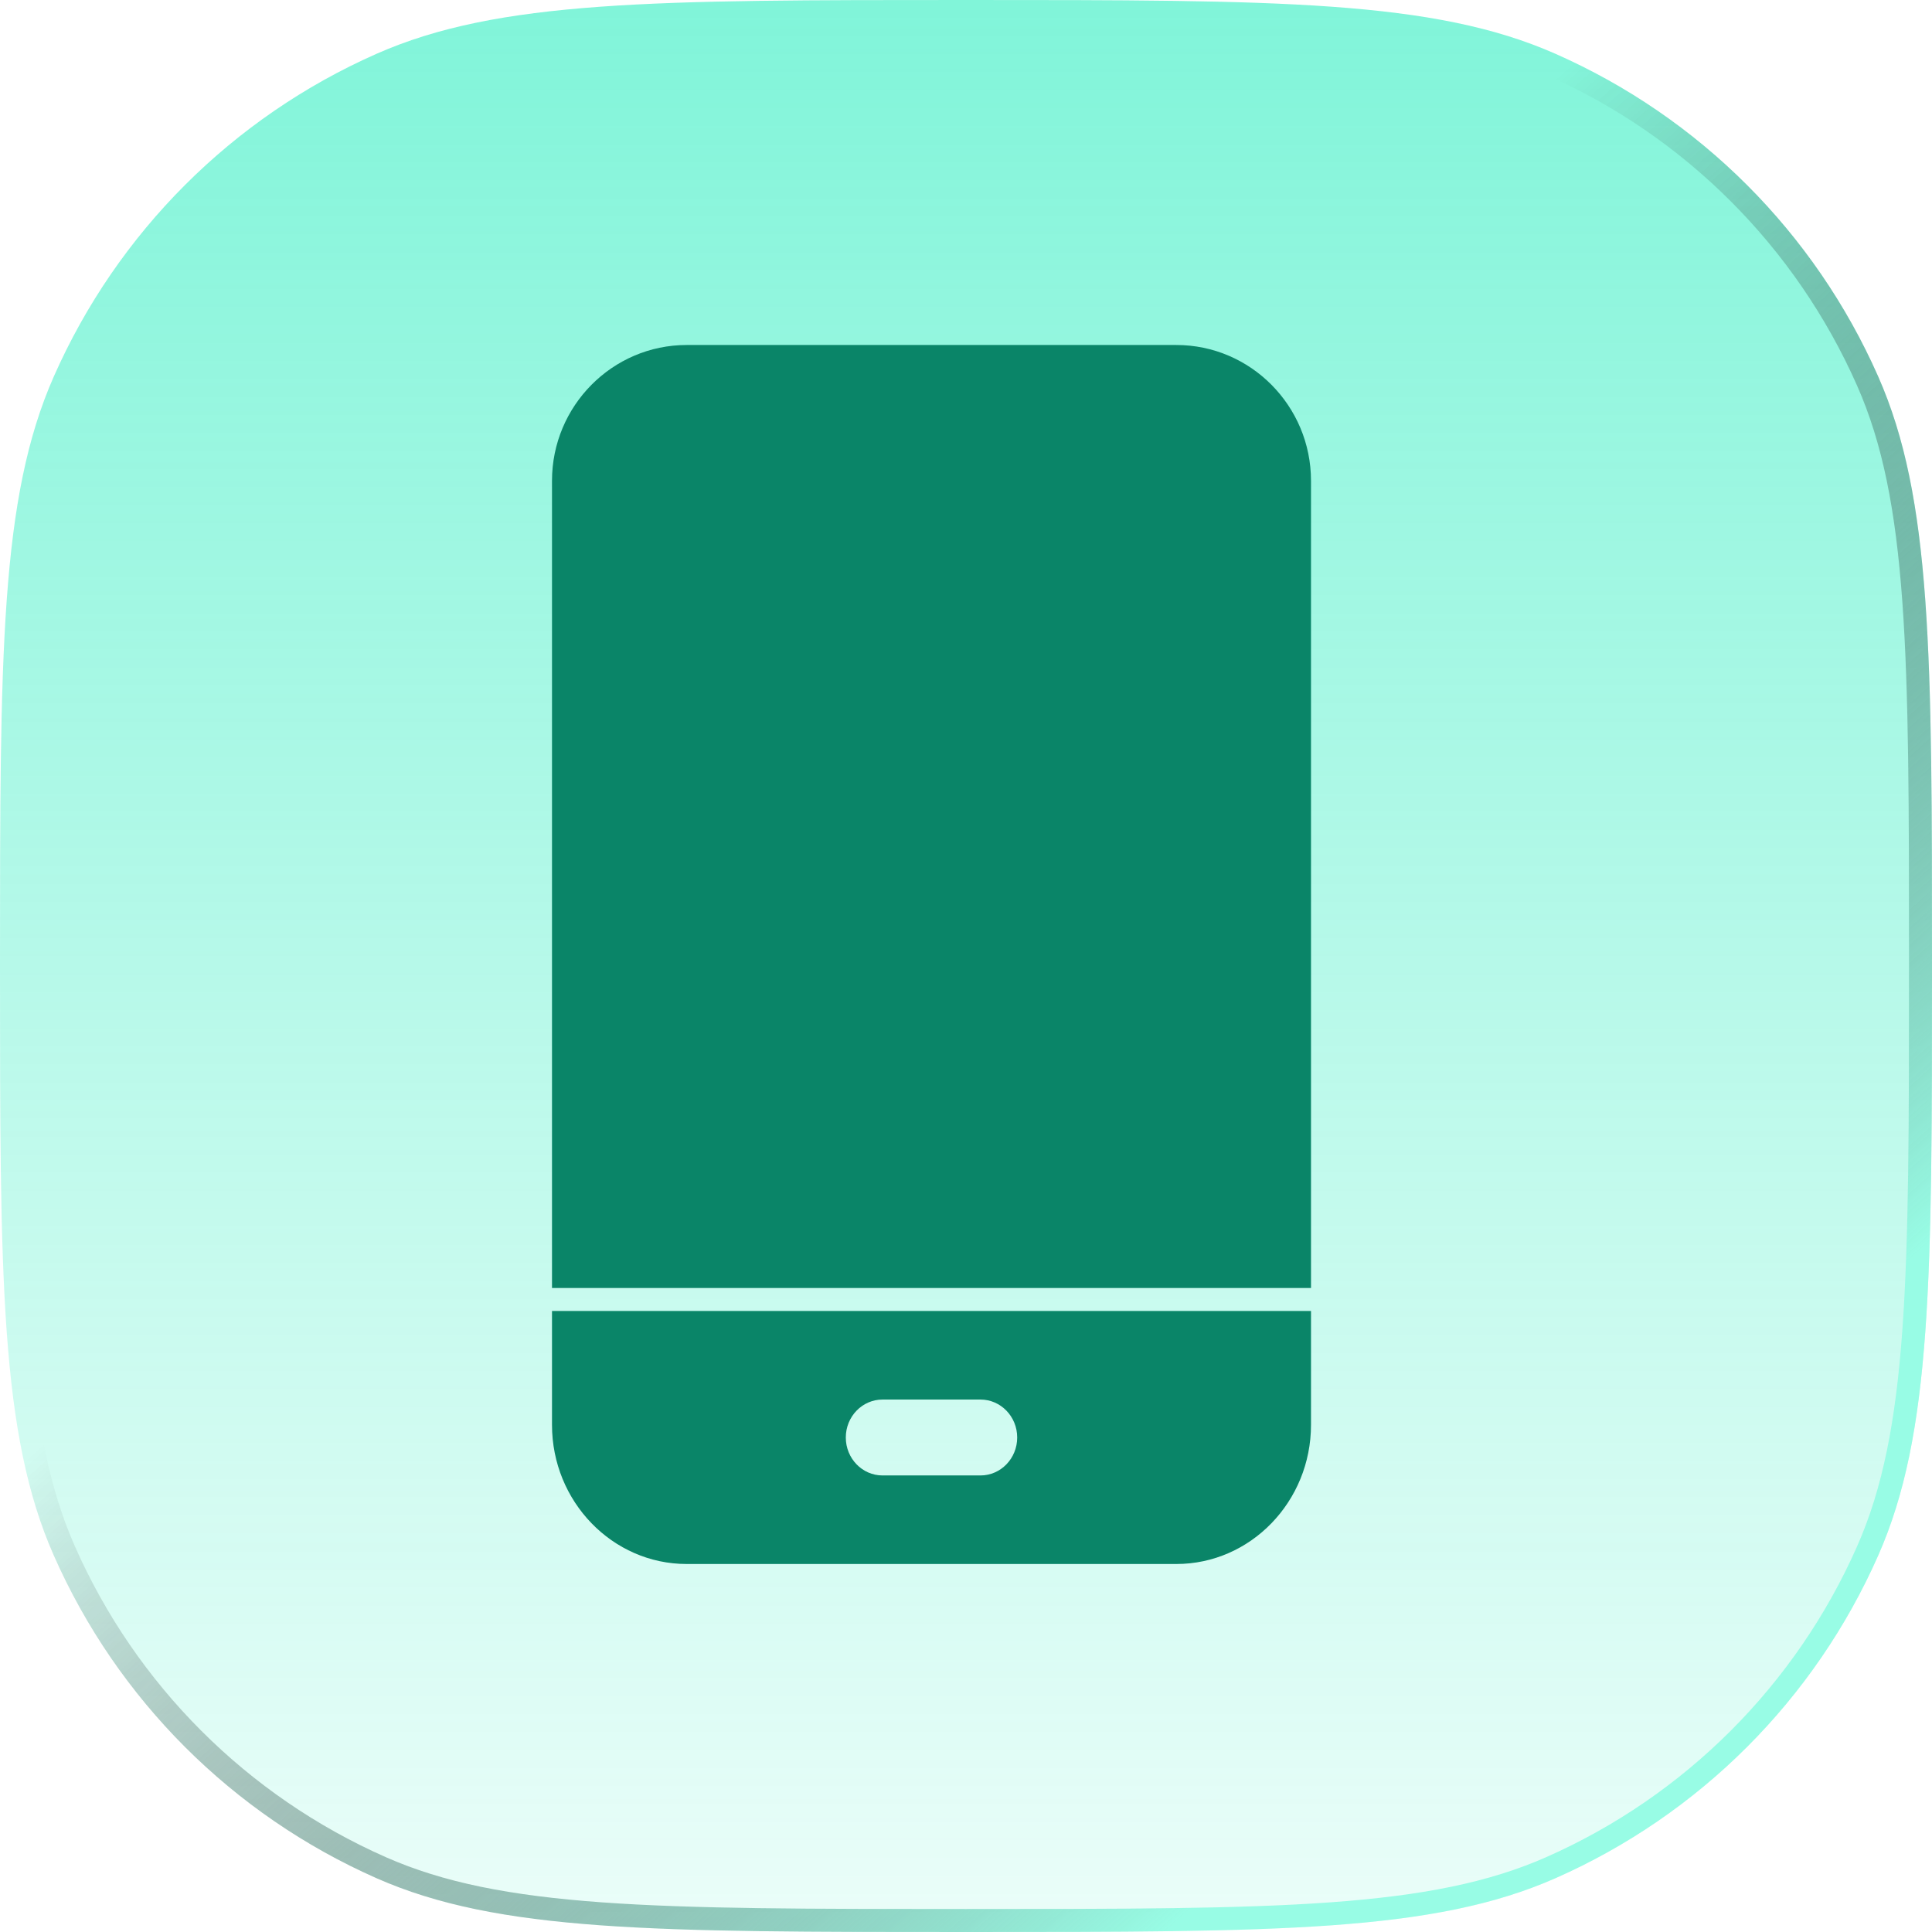
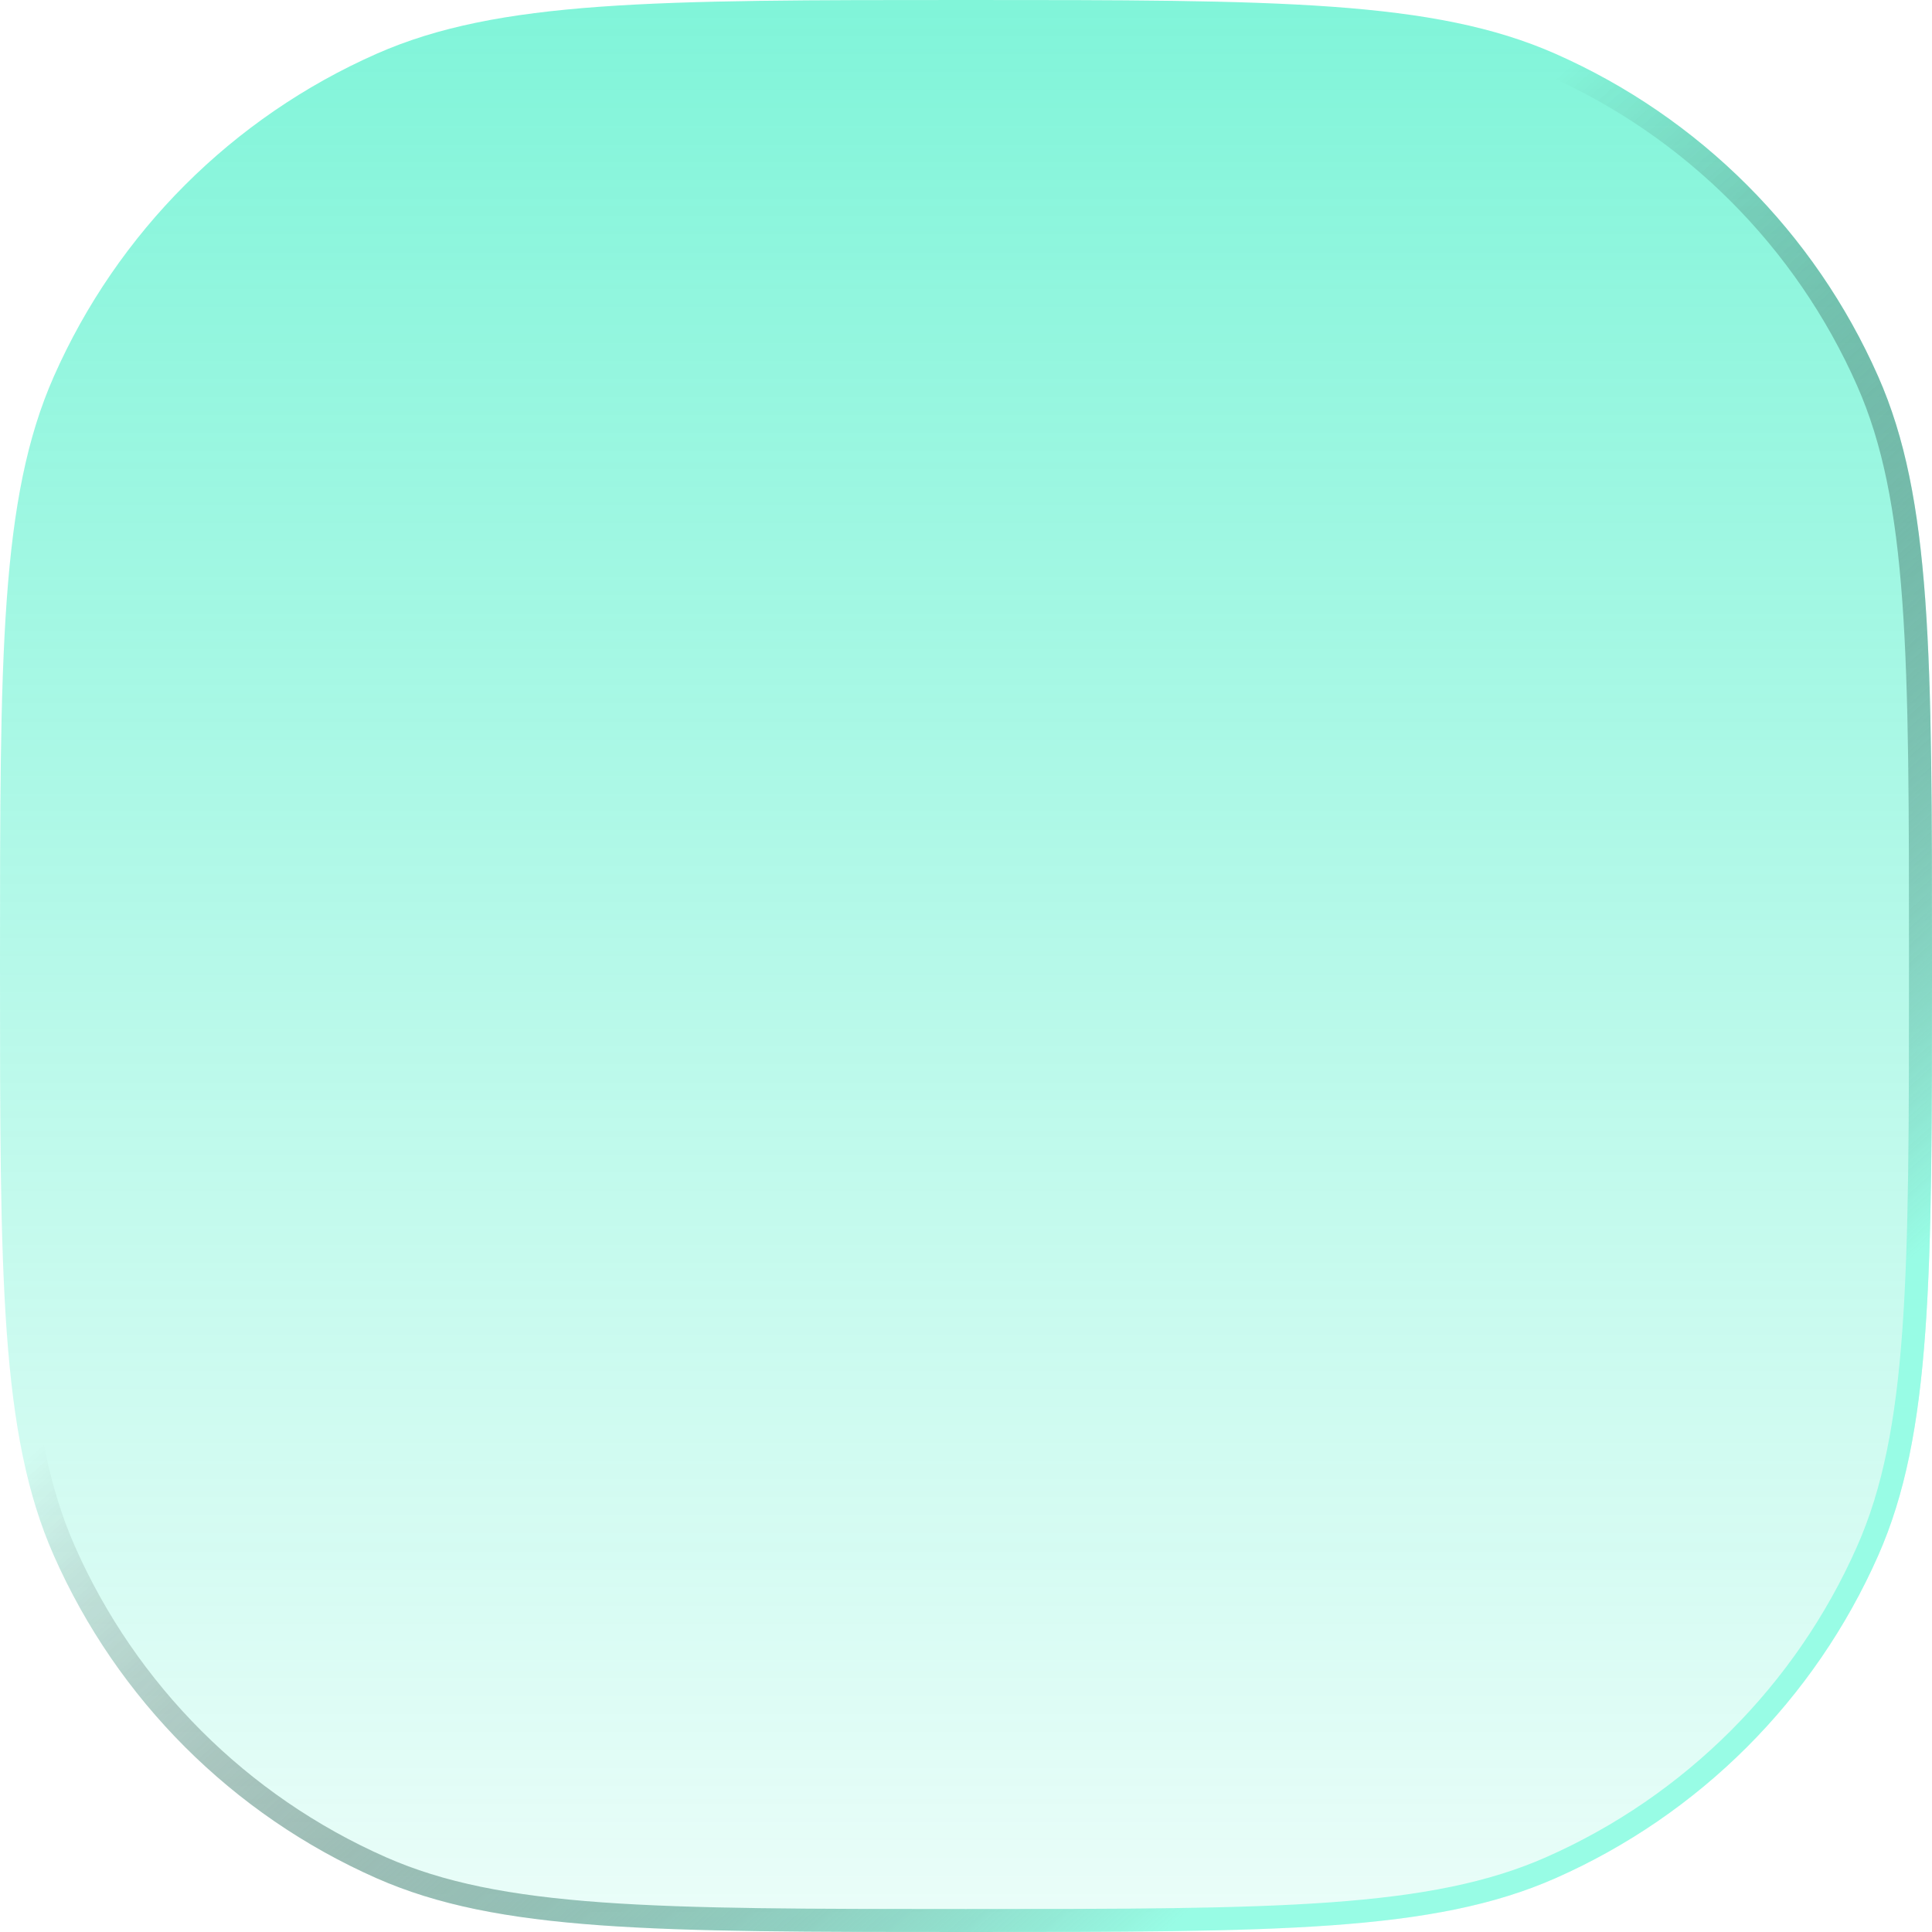
<svg xmlns="http://www.w3.org/2000/svg" width="84" height="84" viewBox="0 0 84 84" fill="none">
  <g filter="url(#filter0_b_4204_567)">
    <path d="M0 42C0 28.446 0 21.669 2.34 16.369C5.105 10.108 10.108 5.105 16.369 2.34C21.669 0 28.446 0 42 0C55.554 0 62.331 0 67.631 2.34C73.892 5.105 78.895 10.108 81.66 16.369C84 21.669 84 28.446 84 42C84 55.554 84 62.331 81.66 67.631C78.895 73.892 73.892 78.895 67.631 81.66C62.331 84 55.554 84 42 84C28.446 84 21.669 84 16.369 81.66C10.108 78.895 5.105 73.892 2.34 67.631C0 62.331 0 55.554 0 42Z" fill="url(#paint0_linear_4204_567)" fill-opacity="0.5" />
    <path d="M0.5 42C0.5 35.216 0.5 30.154 0.791 26.125C1.082 22.101 1.66 19.146 2.797 16.571C5.512 10.424 10.424 5.512 16.571 2.797C19.146 1.66 22.101 1.082 26.125 0.791C30.154 0.5 35.216 0.5 42 0.5C48.784 0.5 53.846 0.5 57.875 0.791C61.899 1.082 64.854 1.66 67.429 2.797C73.576 5.512 78.488 10.424 81.203 16.571C82.34 19.146 82.918 22.101 83.209 26.125C83.5 30.154 83.5 35.216 83.5 42C83.5 48.784 83.5 53.846 83.209 57.875C82.918 61.899 82.34 64.854 81.203 67.429C78.488 73.576 73.576 78.488 67.429 81.203C64.854 82.34 61.899 82.918 57.875 83.209C53.846 83.5 48.784 83.5 42 83.5C35.216 83.5 30.154 83.5 26.125 83.209C22.101 82.918 19.146 82.34 16.571 81.203C10.424 78.488 5.512 73.576 2.797 67.429C1.66 64.854 1.082 61.899 0.791 57.875C0.5 53.846 0.5 48.784 0.5 42Z" stroke="url(#paint1_linear_4204_567)" />
  </g>
-   <path d="M57 56V20.903C57 17.648 54.373 15 51.145 15H29.855C26.627 15 24 17.648 24 20.903V56H57Z" fill="#0A8568" />
-   <path d="M24 57V61.95C24 65.286 26.627 68 29.855 68H51.145C54.373 68 57 65.286 57 61.95V57H24ZM42.629 64.15H38.371C37.489 64.15 36.774 63.411 36.774 62.5C36.774 61.589 37.489 60.85 38.371 60.85H42.629C43.511 60.85 44.226 61.589 44.226 62.5C44.226 63.411 43.511 64.15 42.629 64.15Z" fill="#0A8568" />
  <defs>
    <filter id="filter0_b_4204_567" x="-3.339" y="-3.339" width="90.678" height="90.678" filterUnits="userSpaceOnUse" color-interpolation-filters="sRGB">
      <feFlood flood-opacity="0" result="BackgroundImageFix" />
      <feGaussianBlur in="BackgroundImageFix" stdDeviation="1.669" />
      <feComposite in2="SourceAlpha" operator="in" result="effect1_backgroundBlur_4204_567" />
      <feBlend mode="normal" in="SourceGraphic" in2="effect1_backgroundBlur_4204_567" result="shape" />
    </filter>
    <linearGradient id="paint0_linear_4204_567" x1="42" y1="0" x2="42" y2="84" gradientUnits="userSpaceOnUse">
      <stop stop-color="#03EAB3" />
      <stop offset="1" stop-color="#03EAB3" stop-opacity="0.16" />
    </linearGradient>
    <linearGradient id="paint1_linear_4204_567" x1="74.5" y1="62.5" x2="42" y2="26.5" gradientUnits="userSpaceOnUse">
      <stop stop-color="#98FCE5" />
      <stop offset="1" stop-opacity="0" />
    </linearGradient>
  </defs>
</svg>